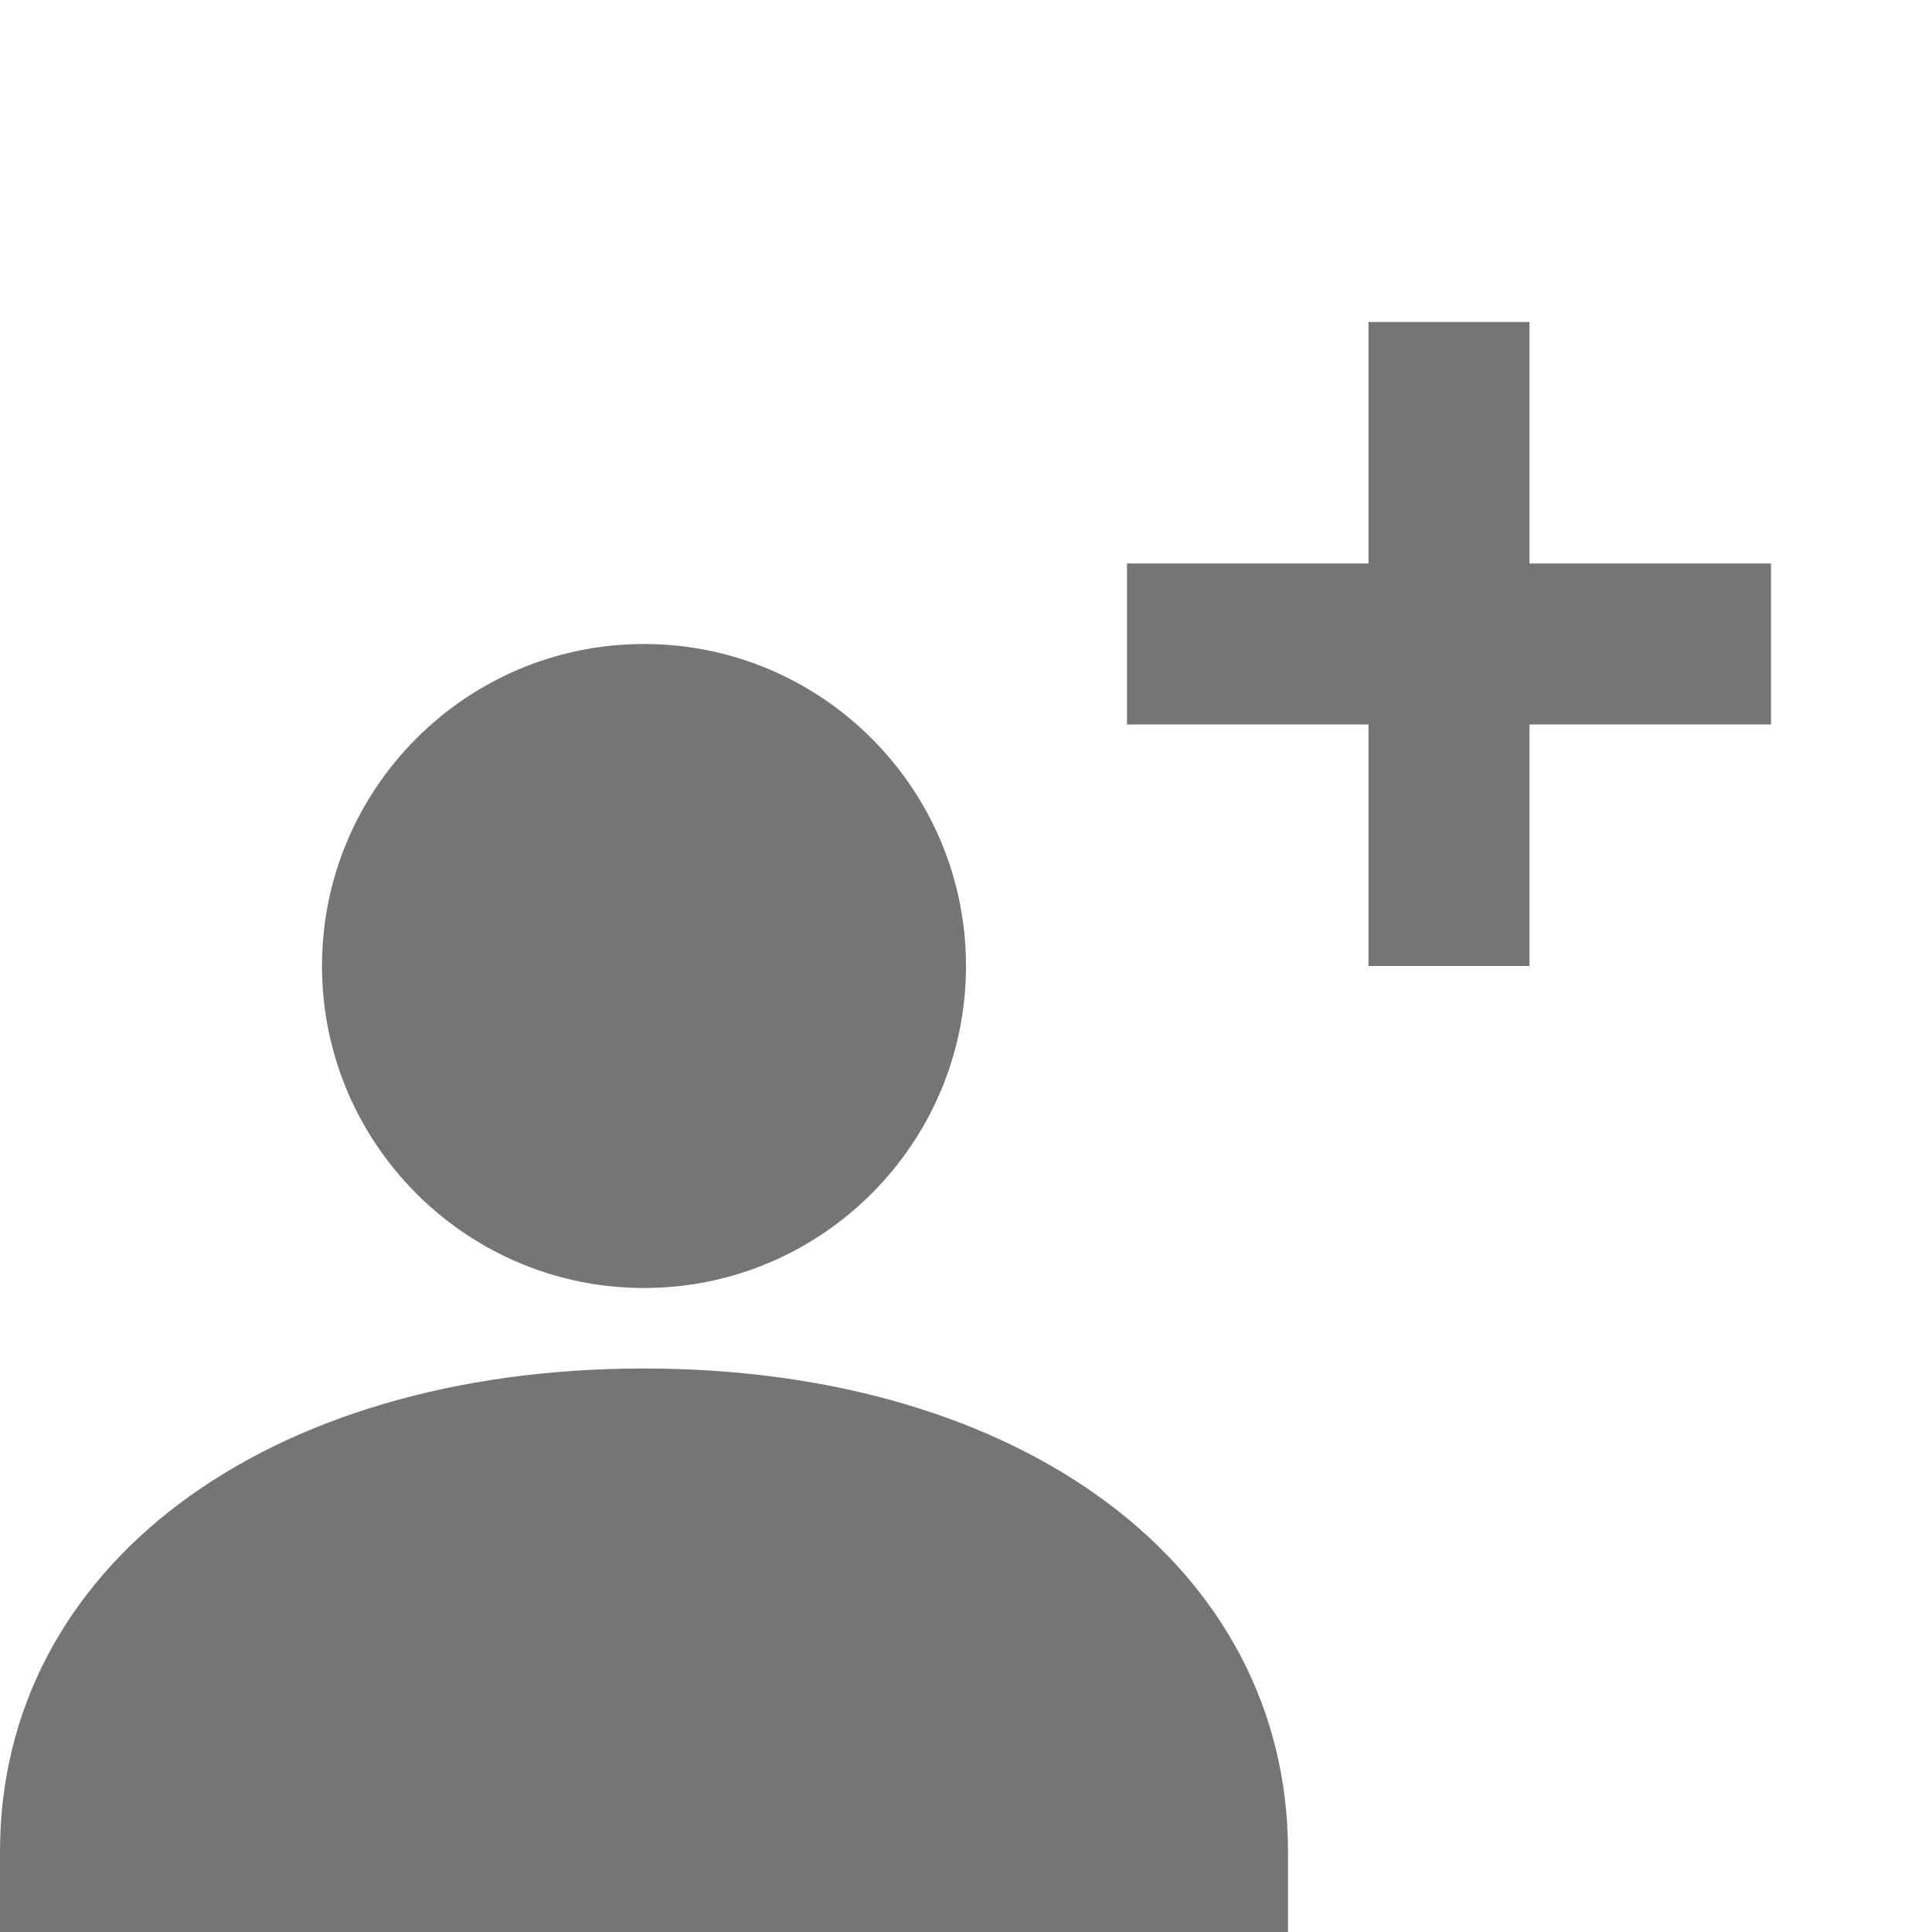
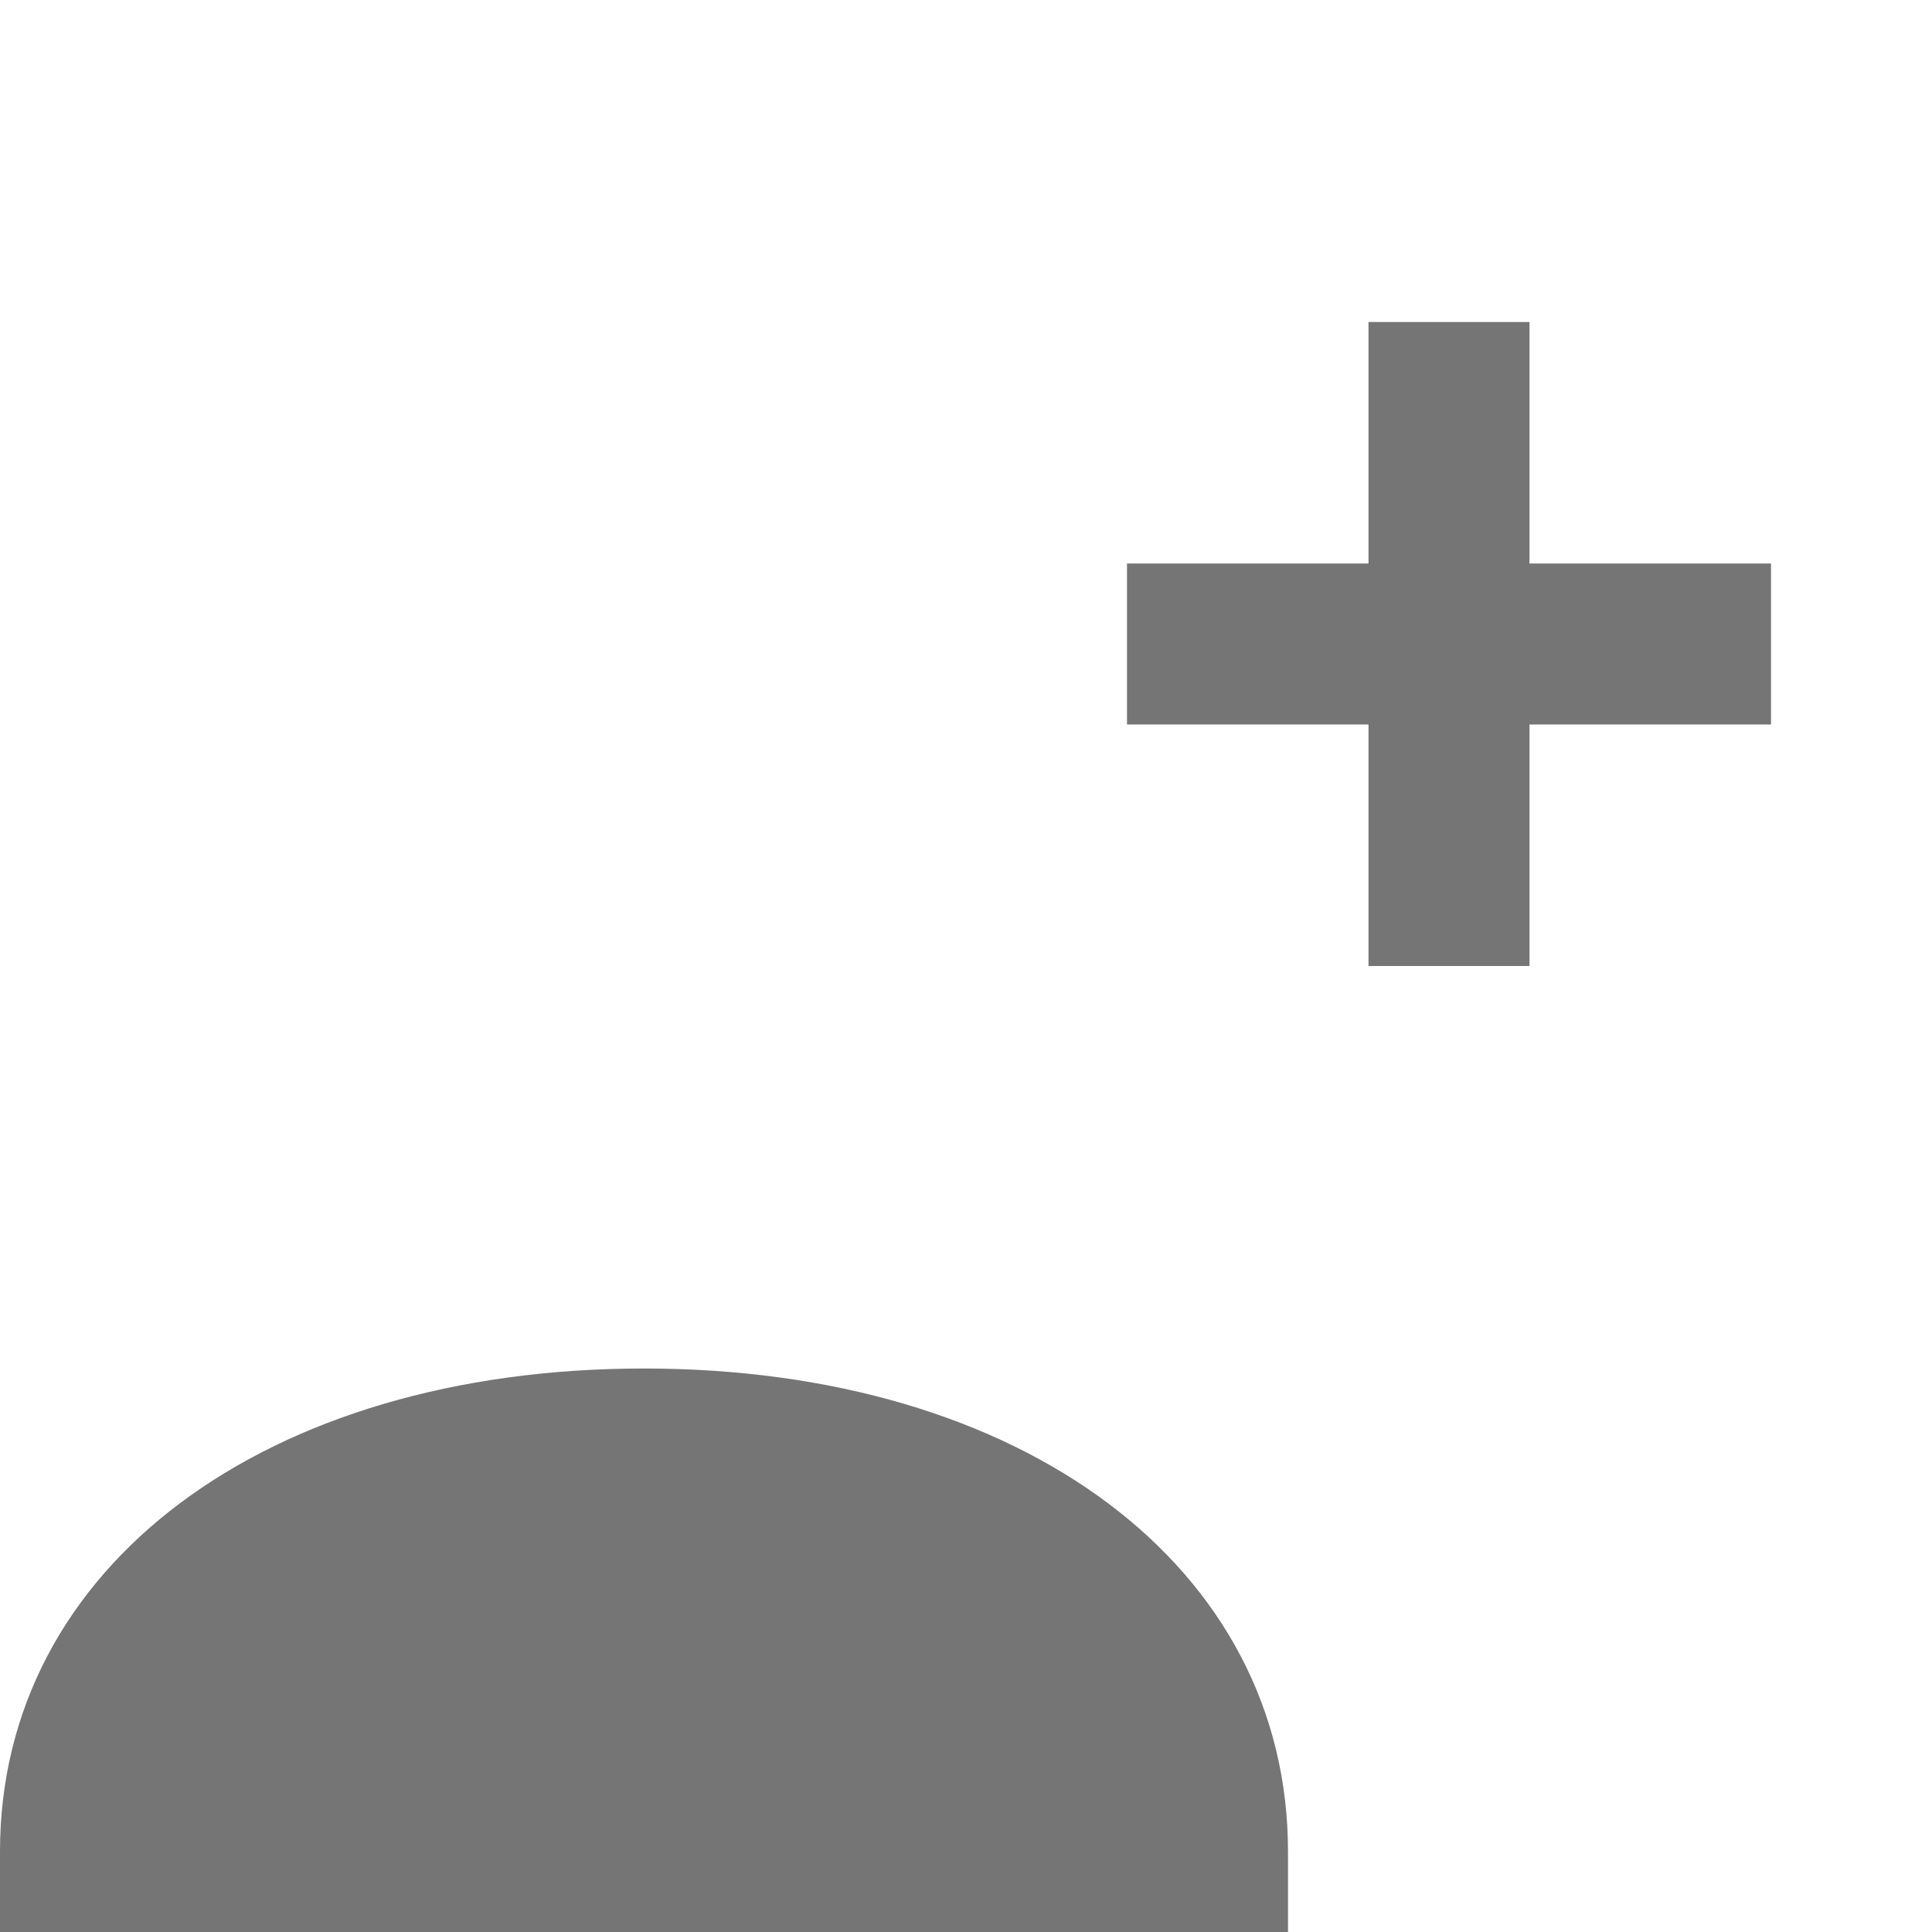
<svg xmlns="http://www.w3.org/2000/svg" version="1.1" x="0px" y="0px" width="24px" height="24px" viewBox="0 0 24 24" enable-background="new 0 0 24 24" xml:space="preserve">
  <g id="Frames-24px">
    <rect fill="none" width="24" height="24" />
  </g>
  <g id="Solid">
    <g>
      <g>
-         <path fill="#757575" d="M8,16c2.206,0,4-1.794,4-4s-1.794-4-4-4s-4,1.794-4,4S5.794,16,8,16z" />
        <path fill="#757575" d="M8,17c-4.71,0-8,2.467-8,6v1h16v-1C16,19.467,12.71,17,8,17z" />
      </g>
      <g>
        <polygon fill="#757575" points="22,7 19,7 19,4 17,4 17,7 14,7 14,9 17,9 17,12 19,12 19,9 22,9    " />
      </g>
    </g>
  </g>
</svg>